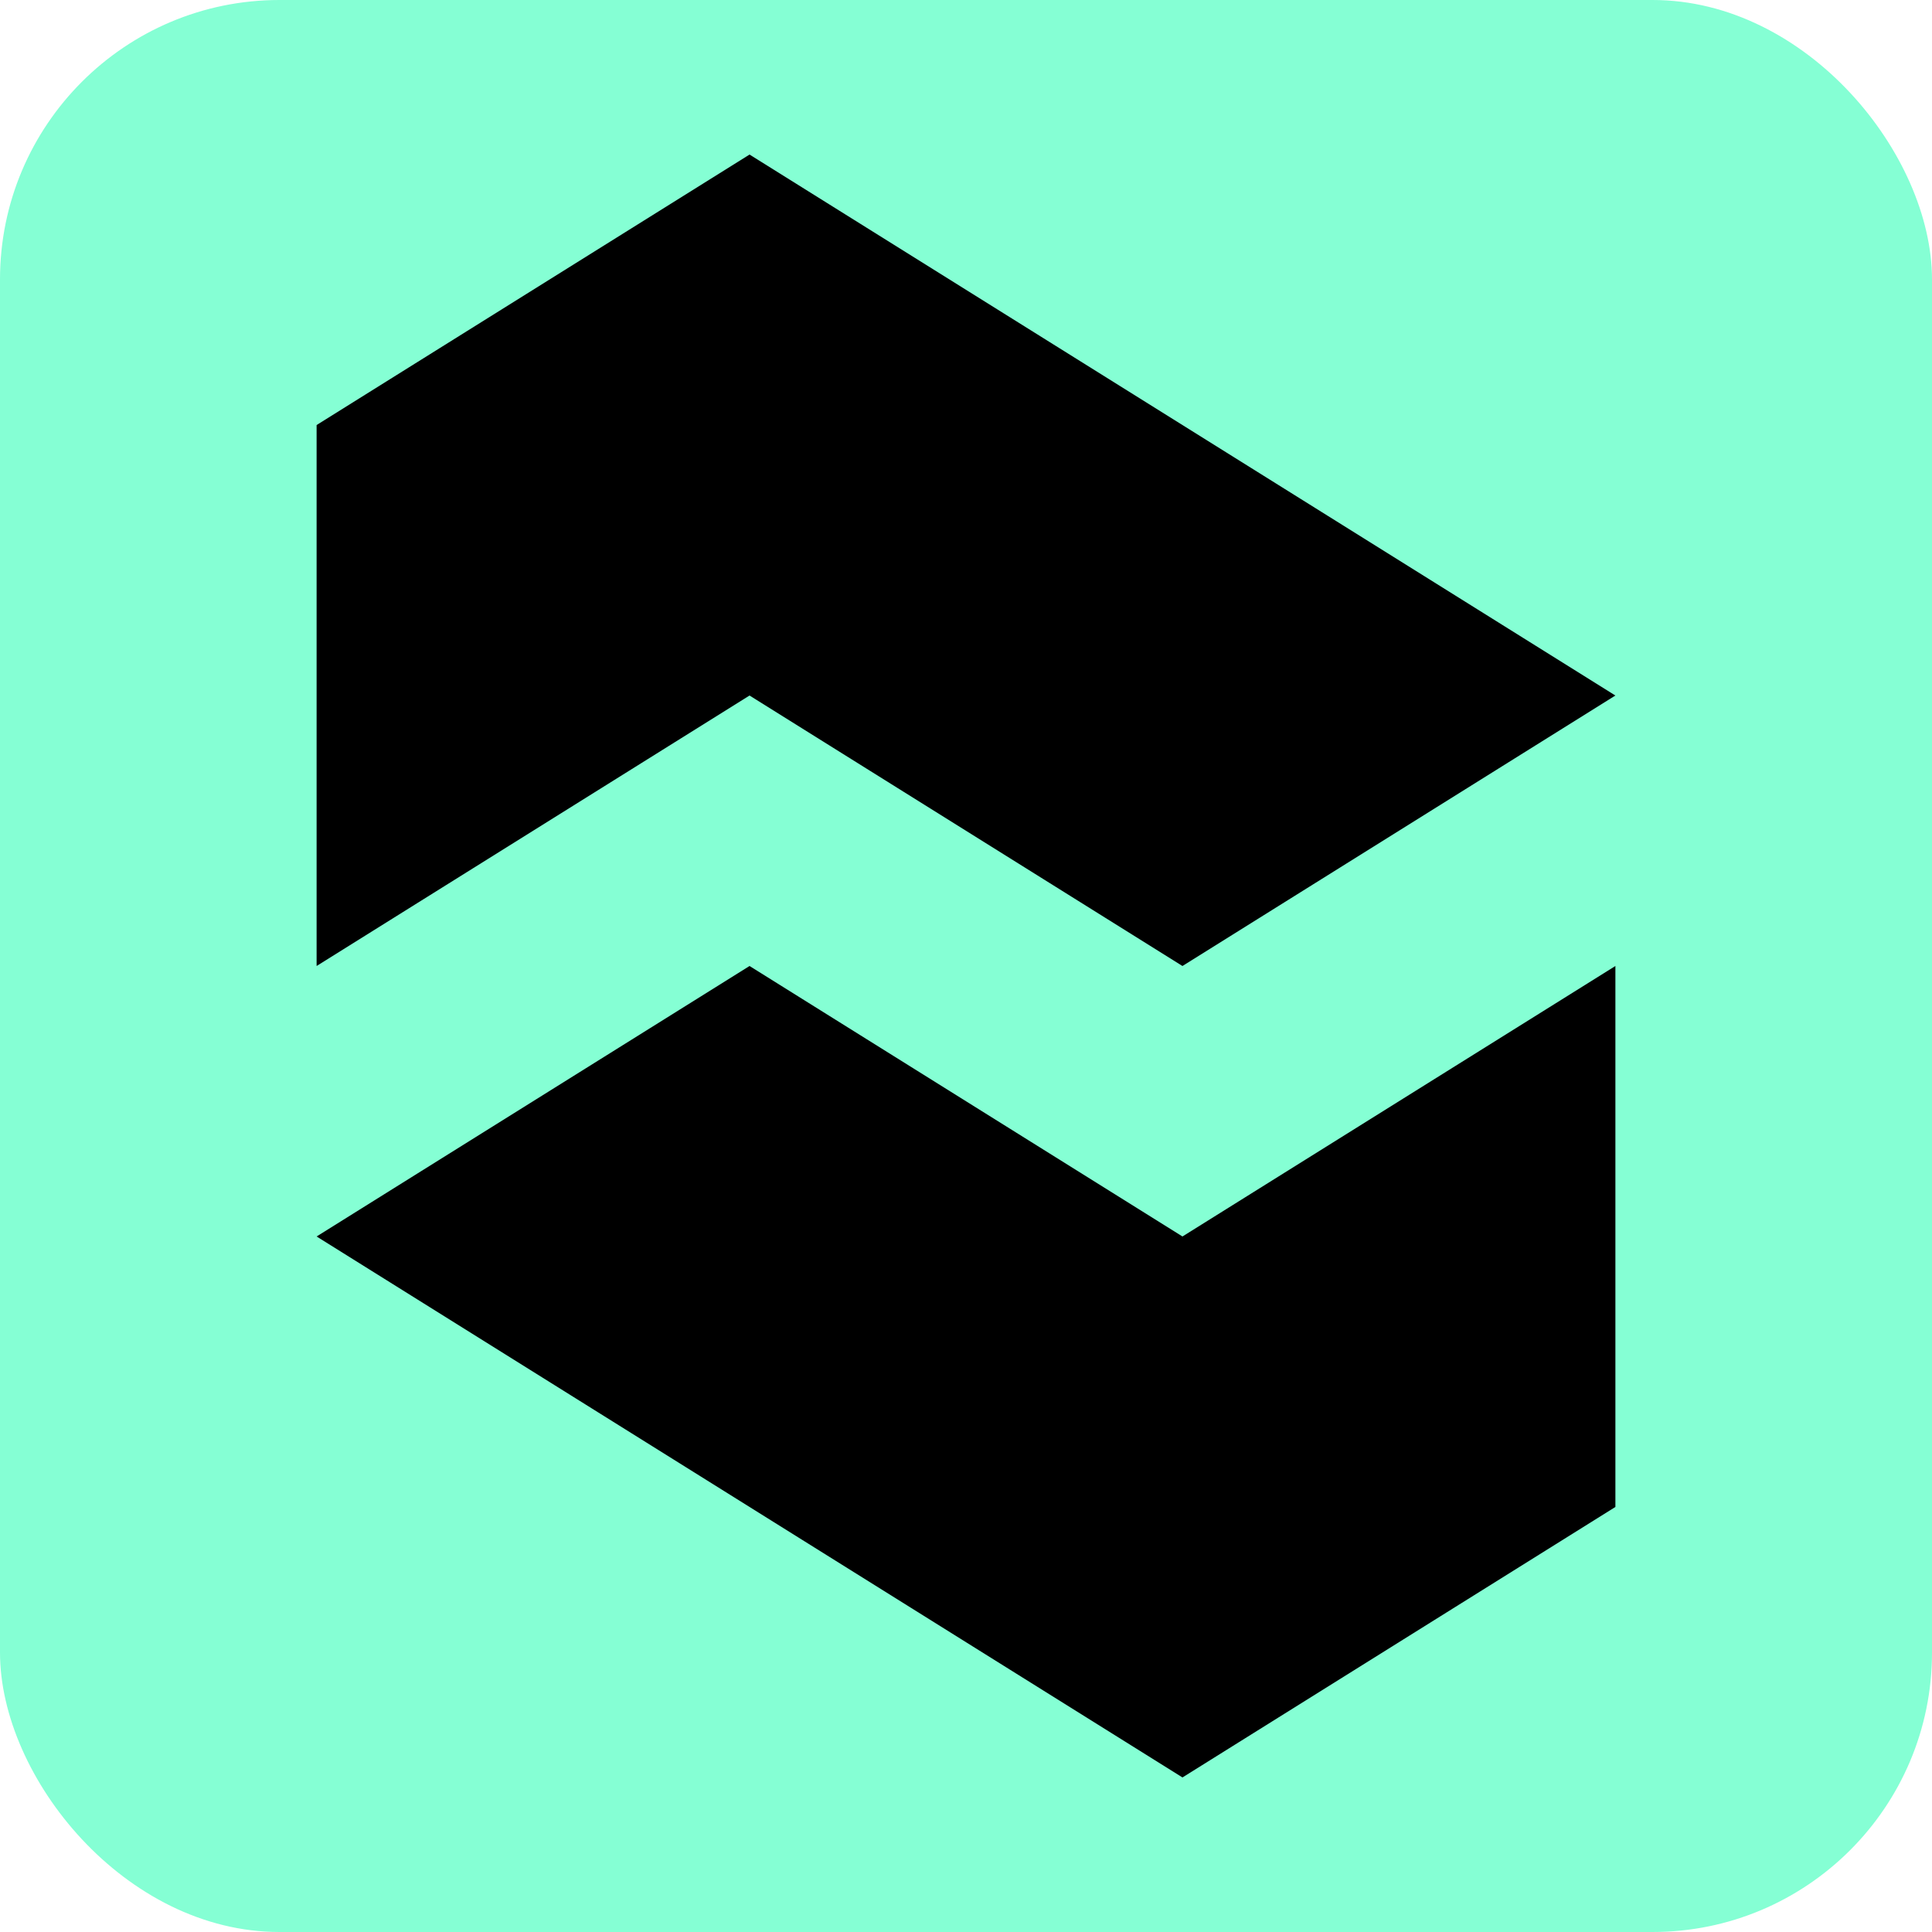
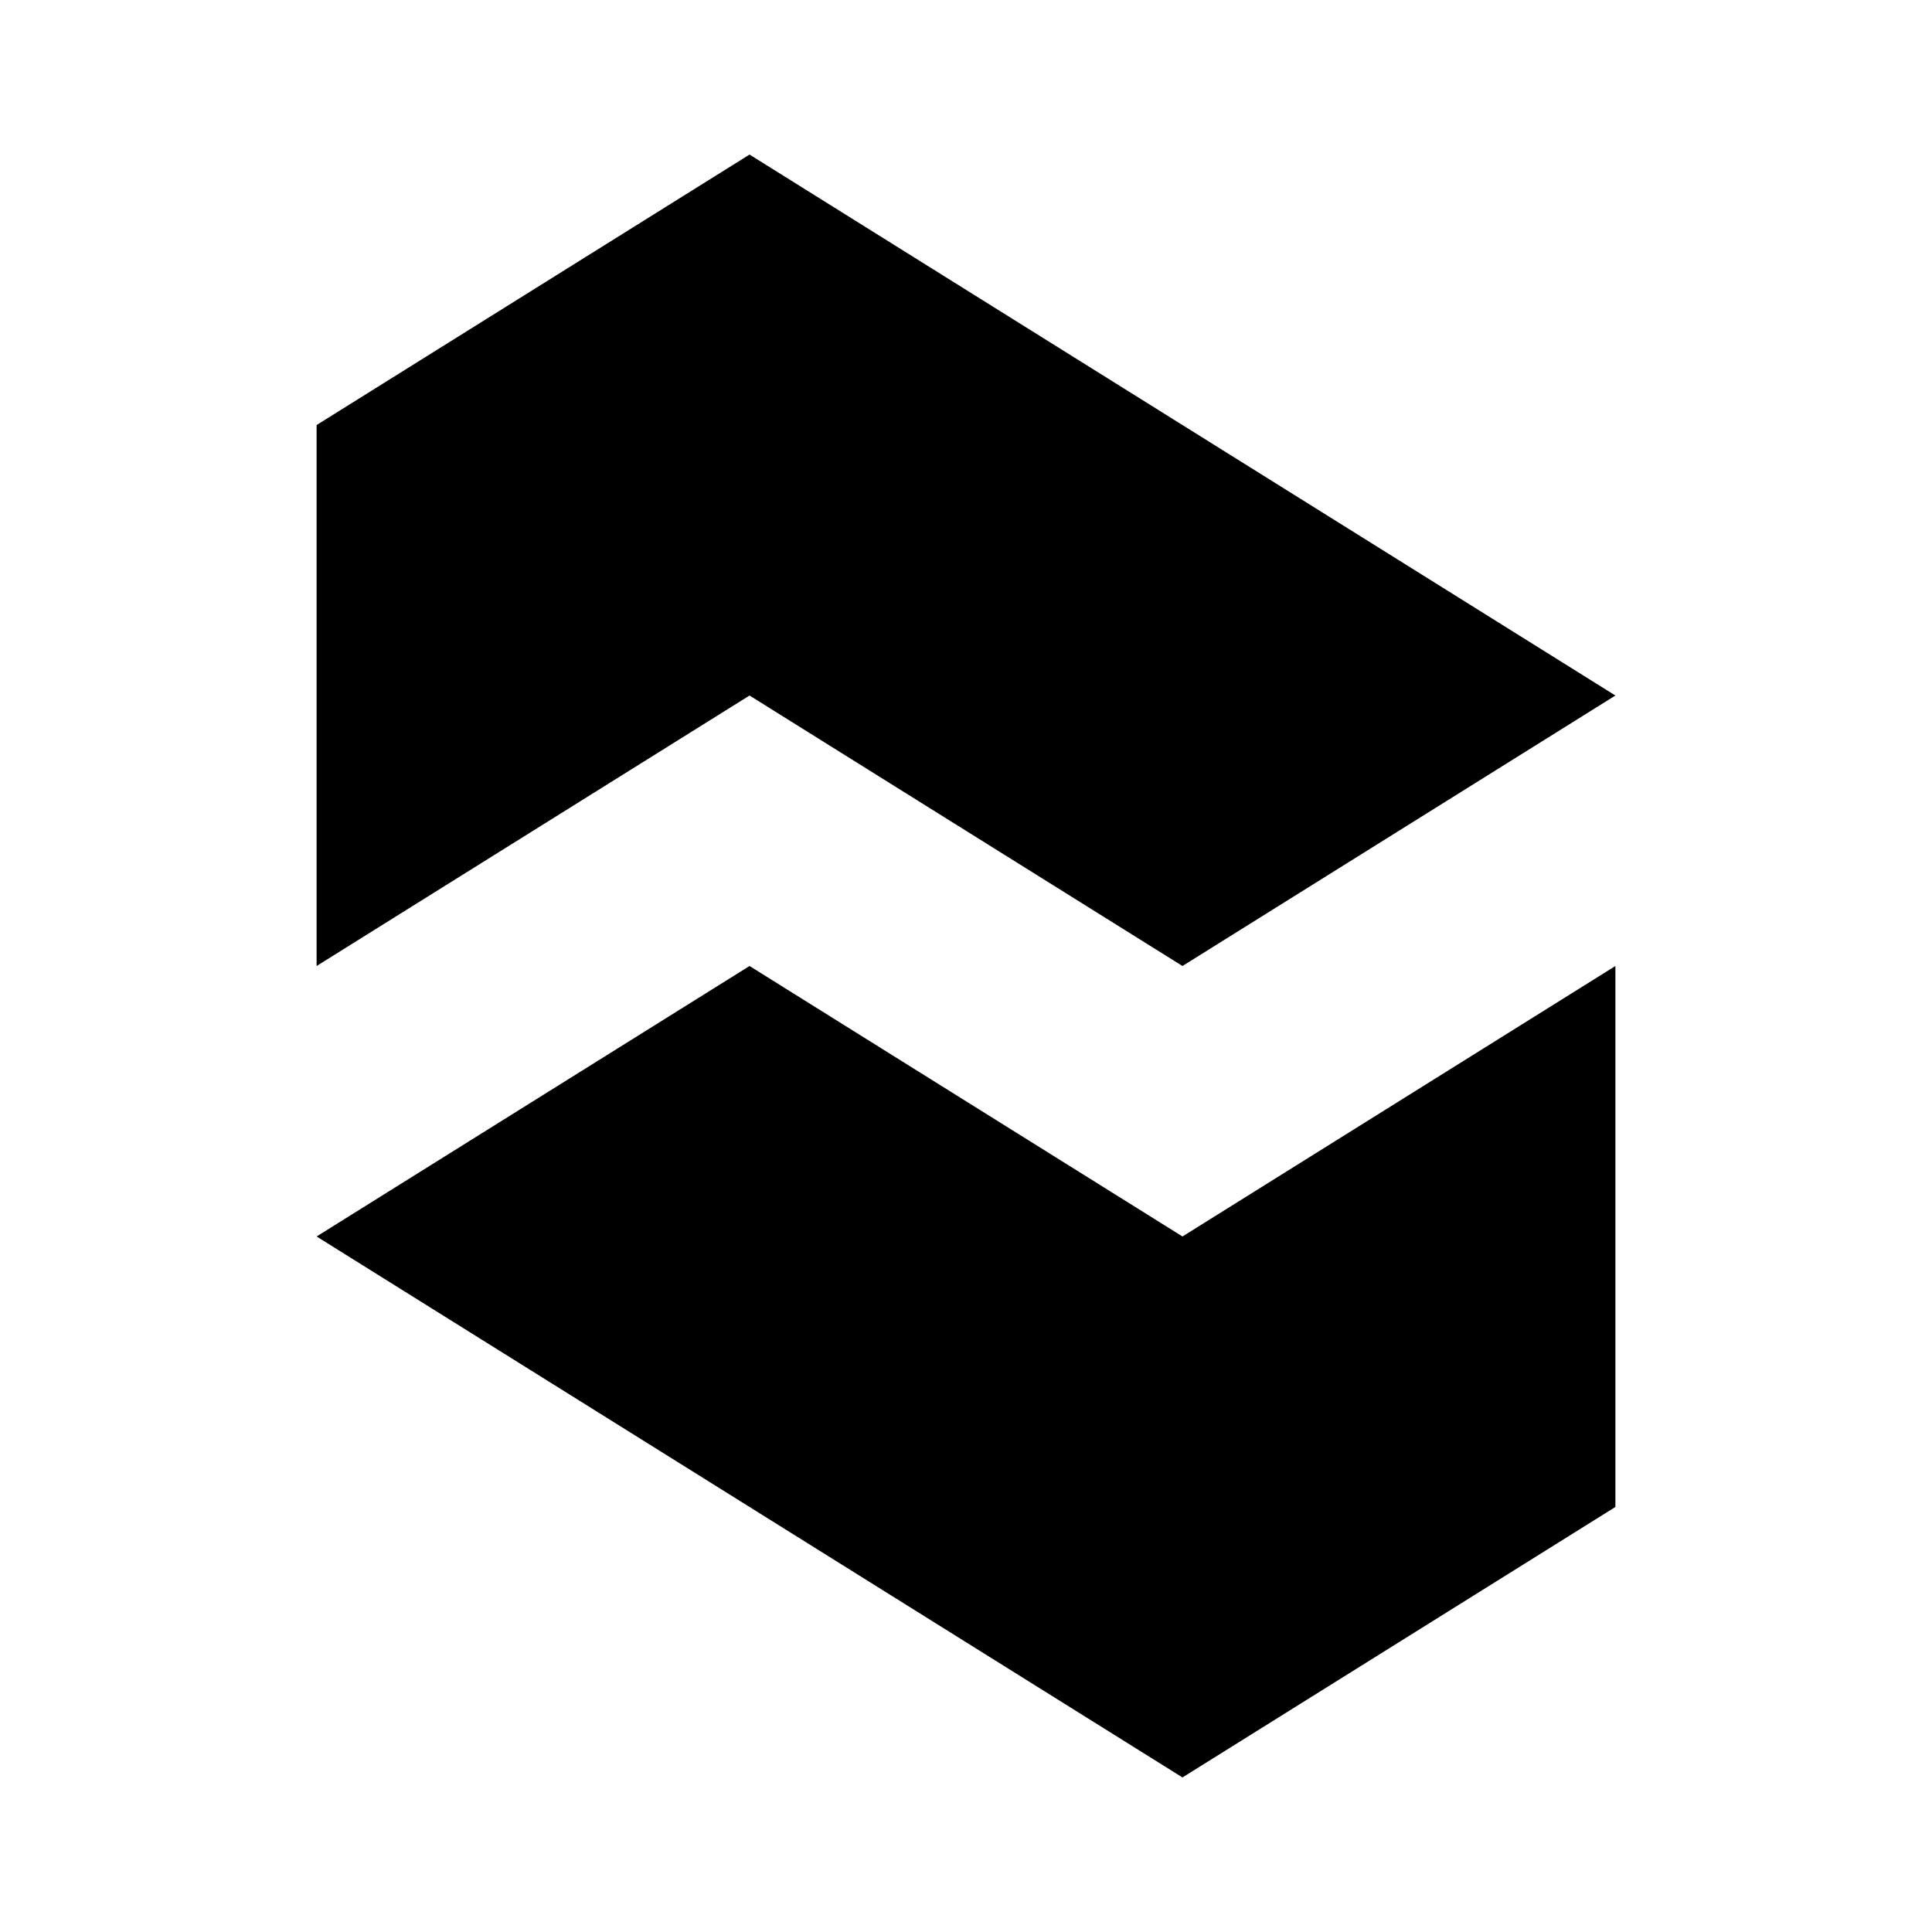
<svg xmlns="http://www.w3.org/2000/svg" xmlns:ns1="http://www.inkscape.org/namespaces/inkscape" xmlns:ns2="http://sodipodi.sourceforge.net/DTD/sodipodi-0.dtd" width="200" height="200" viewBox="0 0 200 200" version="1.1" id="svg8" ns1:version="1.0.1 (3bc2e813f5, 2020-09-07)" ns2:docname="logo-icon.svg">
  <defs id="defs2" />
  <ns2:namedview id="base" pagecolor="#3f3f3f" bordercolor="#666666" borderopacity="1.0" ns1:pageopacity="0" ns1:pageshadow="2" ns1:zoom="0.98994949" ns1:cx="121.29091" ns1:cy="203.46653" ns1:document-units="px" ns1:current-layer="layer1" ns1:document-rotation="0" showgrid="false" units="px" ns1:pagecheckerboard="false" ns1:snap-object-midpoints="true" ns1:snap-center="true" ns1:window-width="1437" ns1:window-height="1011" ns1:window-x="692" ns1:window-y="32" ns1:window-maximized="0" ns1:snap-page="true" />
  <g ns1:label="Layer 1" ns1:groupmode="layer" id="layer1" transform="translate(-184.863,-46.472)">
-     <rect style="fill:#85ffd4;stroke-width:1.087;stroke-linecap:round;stroke-linejoin:round;paint-order:fill markers stroke;fill-opacity:1" id="rect7453" width="200" height="200" x="184.863" y="46.472" ry="28.929" />
    <path id="path8269-6" style="fill:#000000;fill-opacity:1;stroke:none;stroke-width:14px;stroke-linecap:butt;stroke-linejoin:miter;stroke-opacity:1" d="M 262.455,62.472 217.638,90.472 V 146.472 l 44.816,-28 44.816,28 44.816,-28 z m 0,84 -44.816,28 89.633,56 44.816,-28 V 146.472 l -44.816,28 z" />
  </g>
</svg>